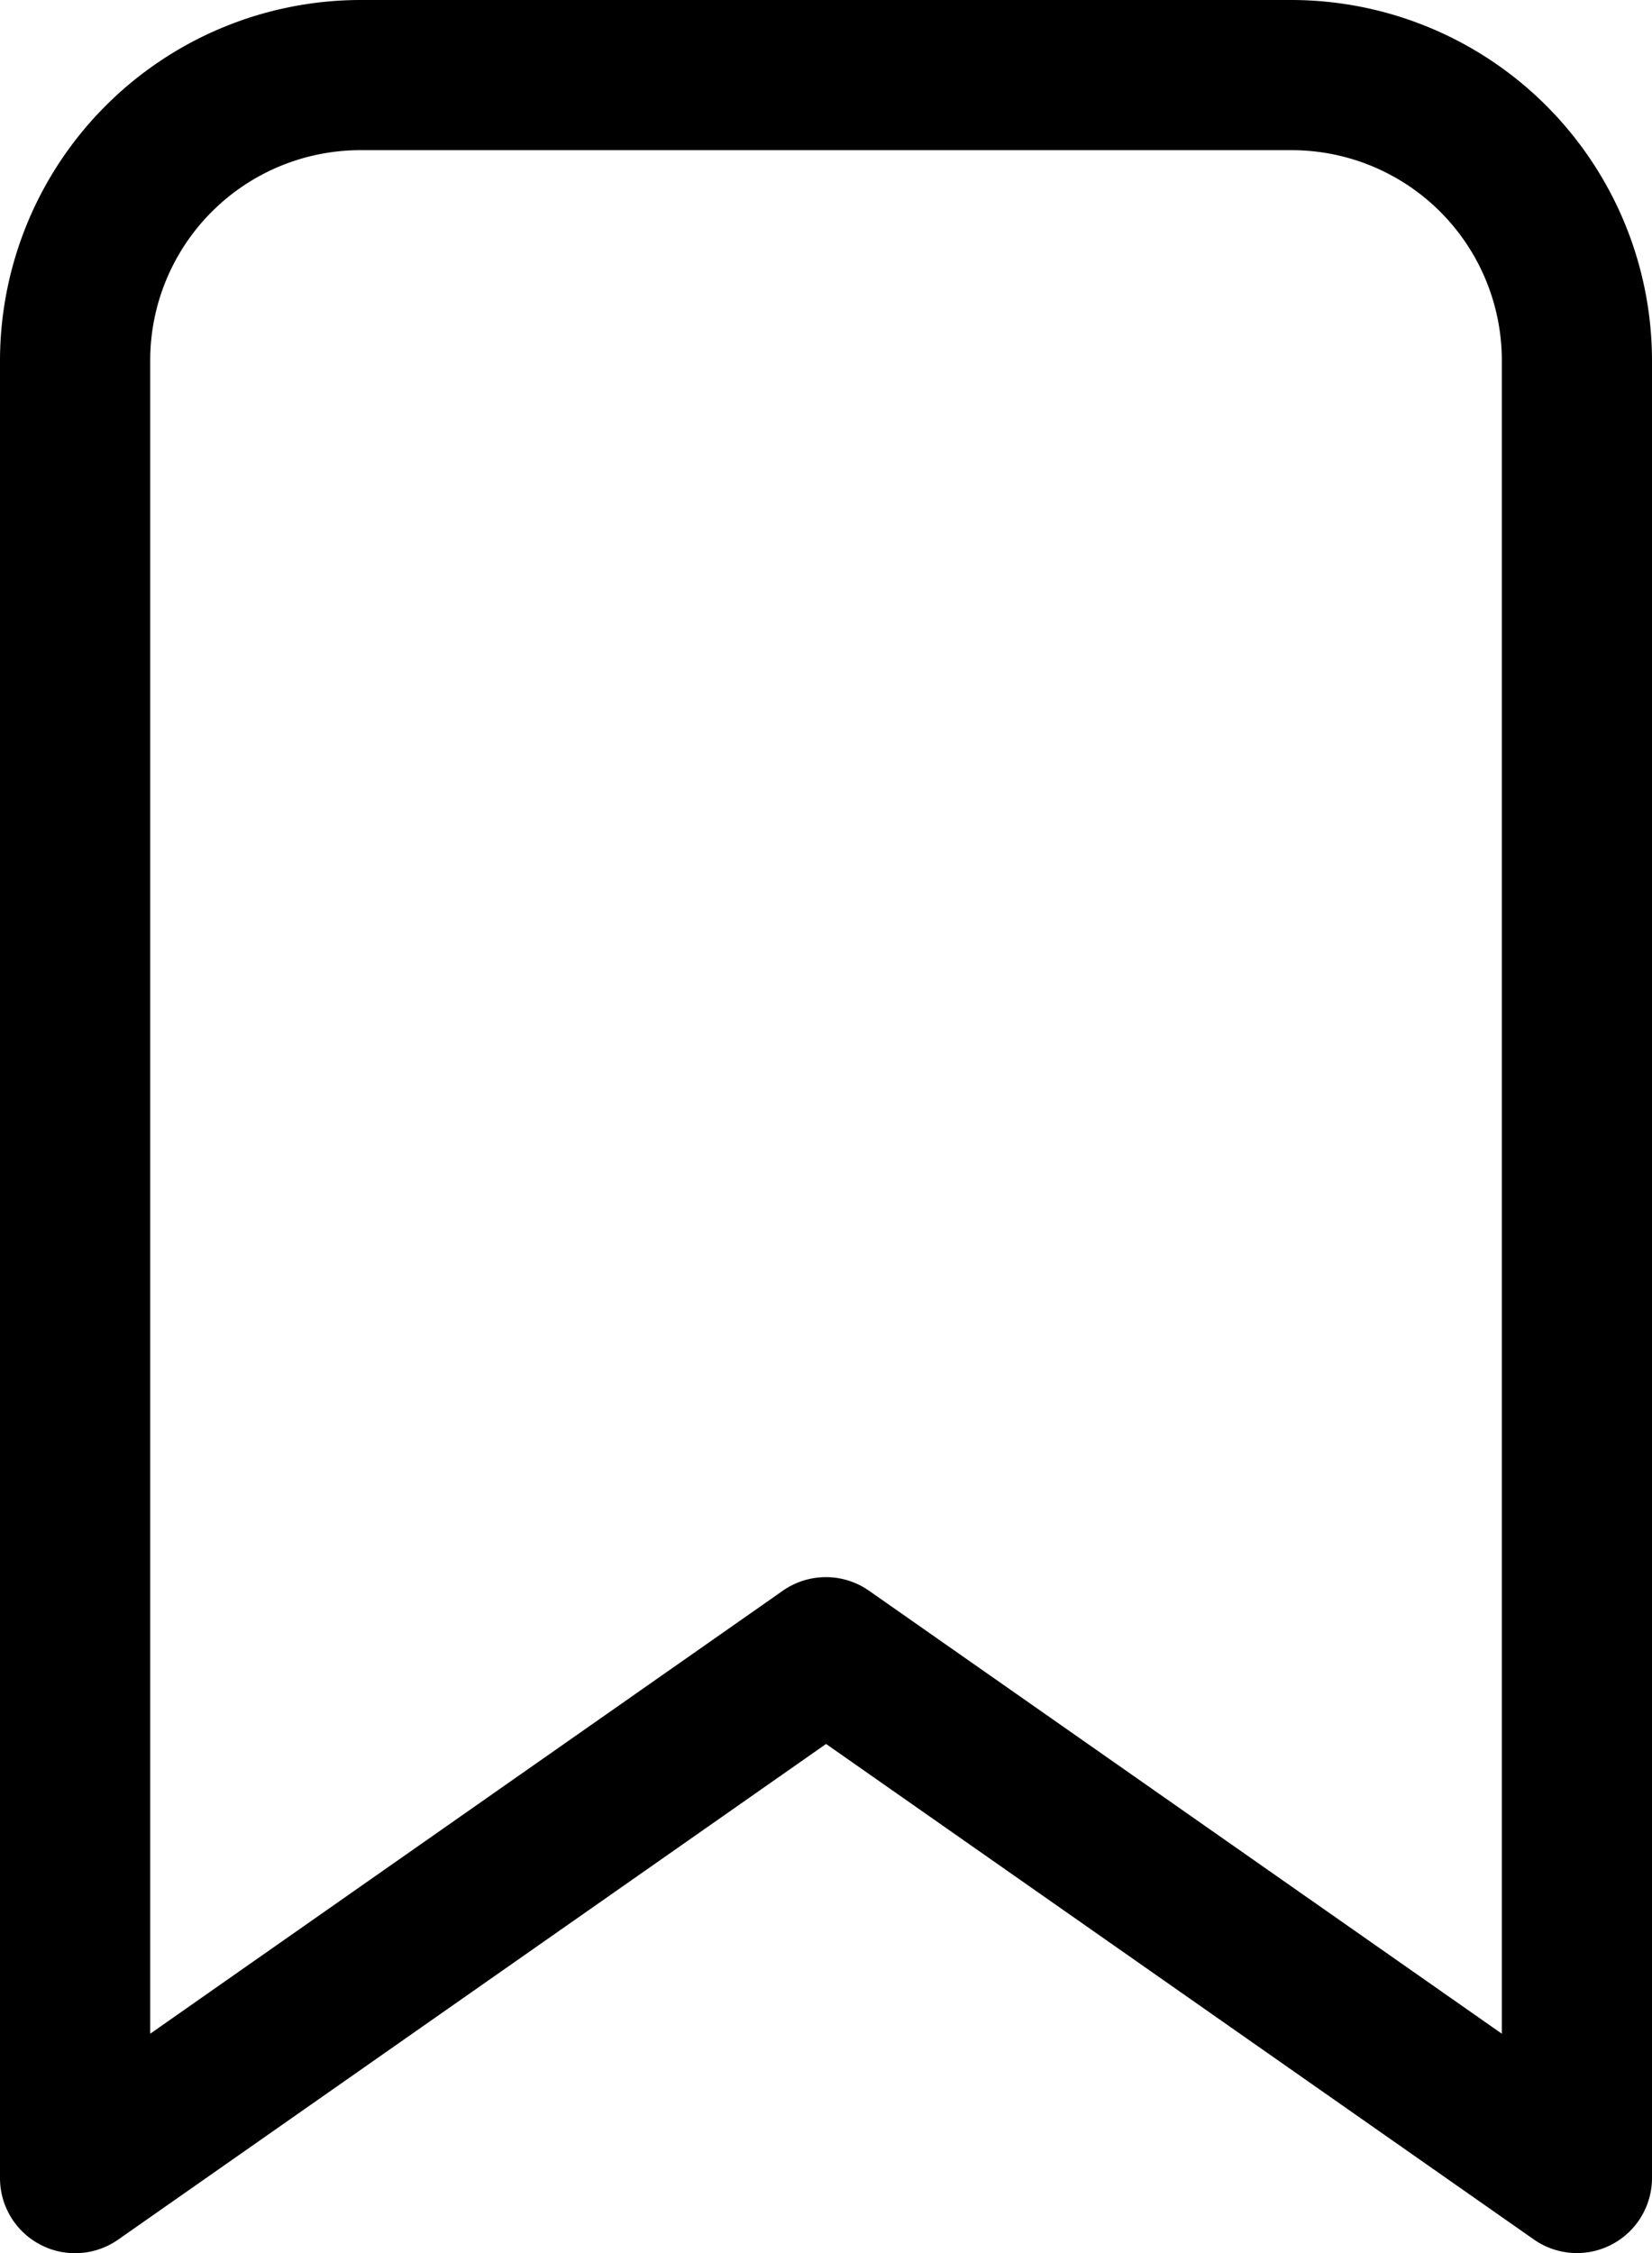
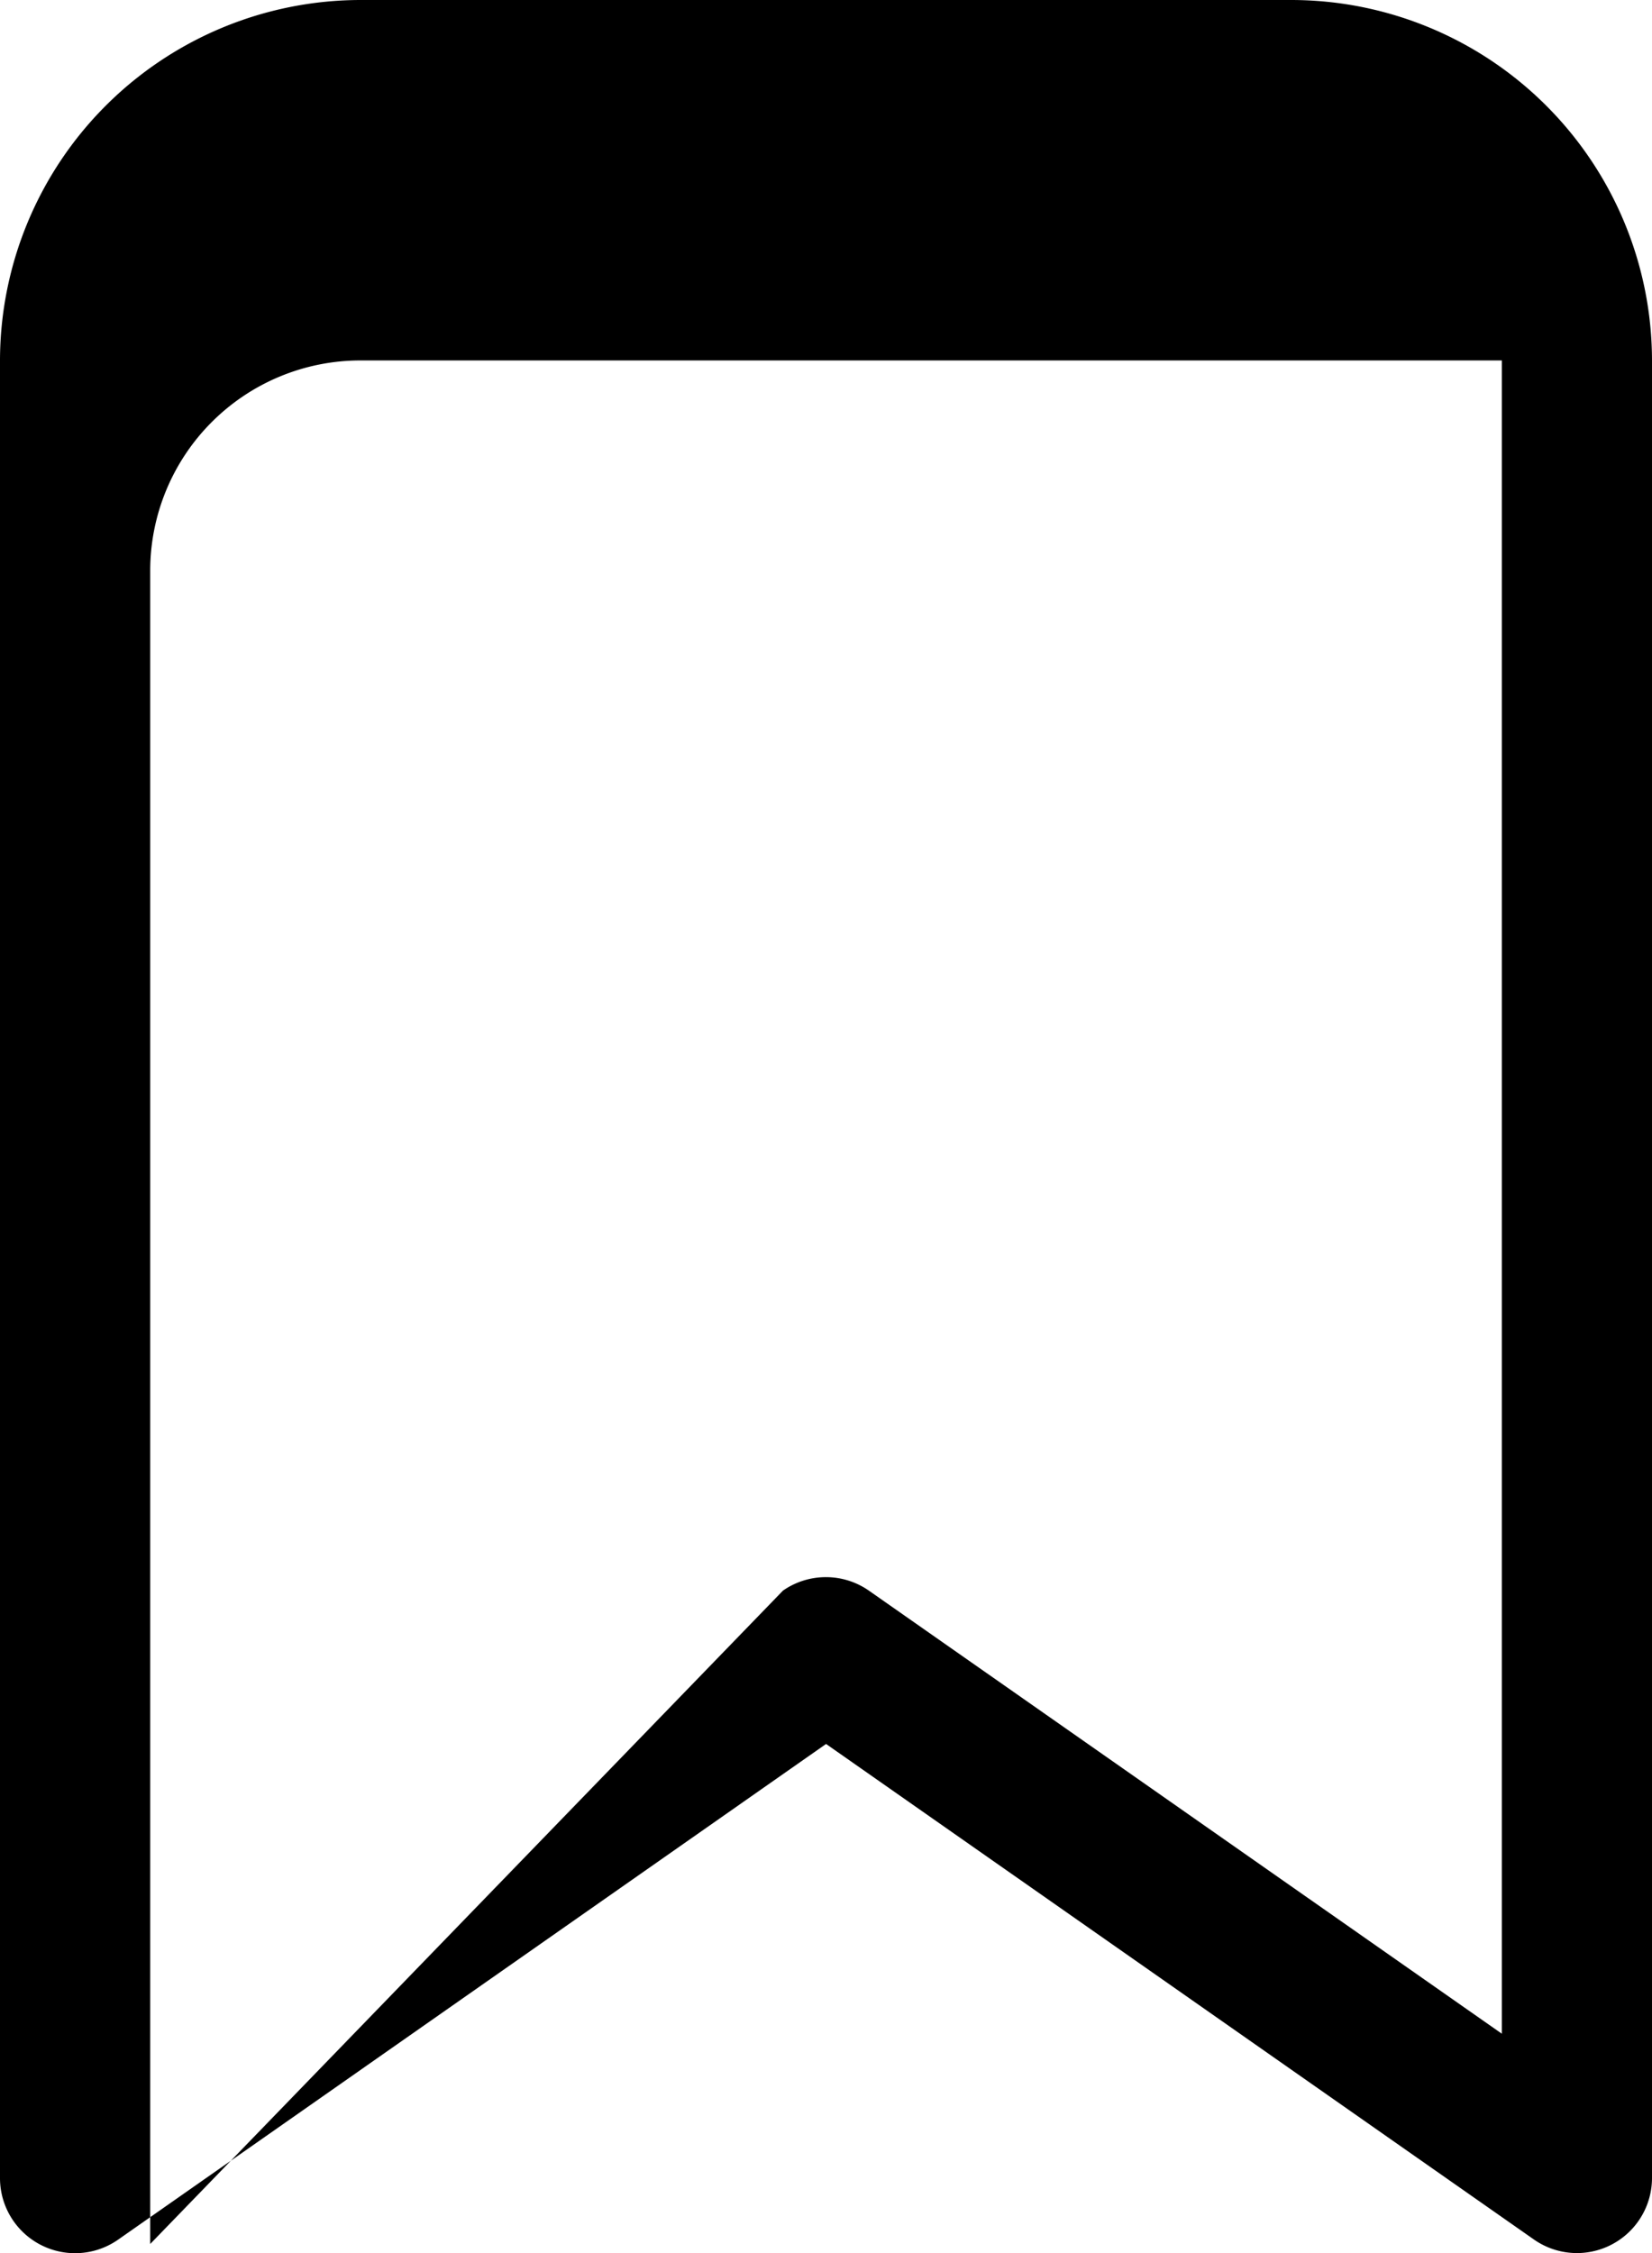
<svg xmlns="http://www.w3.org/2000/svg" width="59.049" height="80.526" viewBox="0 0 59.049 80.526">
-   <path id="saved_1_" data-name="saved (1)" d="M61.365,81.522a2.684,2.684,0,0,1-1.538-.486l-25.3-17.709L9.222,81.042A2.684,2.684,0,0,1,5,78.838V13.884A12.9,12.9,0,0,1,17.884,1H51.166A12.9,12.9,0,0,1,64.049,13.884V78.838A2.684,2.684,0,0,1,61.365,81.522ZM34.525,57.365a2.684,2.684,0,0,1,1.538.486L58.681,73.682v-59.8a7.515,7.515,0,0,0-7.515-7.515H17.884a7.515,7.515,0,0,0-7.515,7.515v59.8L32.987,57.846A2.684,2.684,0,0,1,34.525,57.365Z" transform="translate(-5 -1)" />
+   <path id="saved_1_" data-name="saved (1)" d="M61.365,81.522a2.684,2.684,0,0,1-1.538-.486l-25.3-17.709L9.222,81.042A2.684,2.684,0,0,1,5,78.838V13.884A12.9,12.9,0,0,1,17.884,1H51.166A12.9,12.9,0,0,1,64.049,13.884V78.838A2.684,2.684,0,0,1,61.365,81.522ZM34.525,57.365a2.684,2.684,0,0,1,1.538.486L58.681,73.682v-59.8H17.884a7.515,7.515,0,0,0-7.515,7.515v59.8L32.987,57.846A2.684,2.684,0,0,1,34.525,57.365Z" transform="translate(-5 -1)" />
</svg>